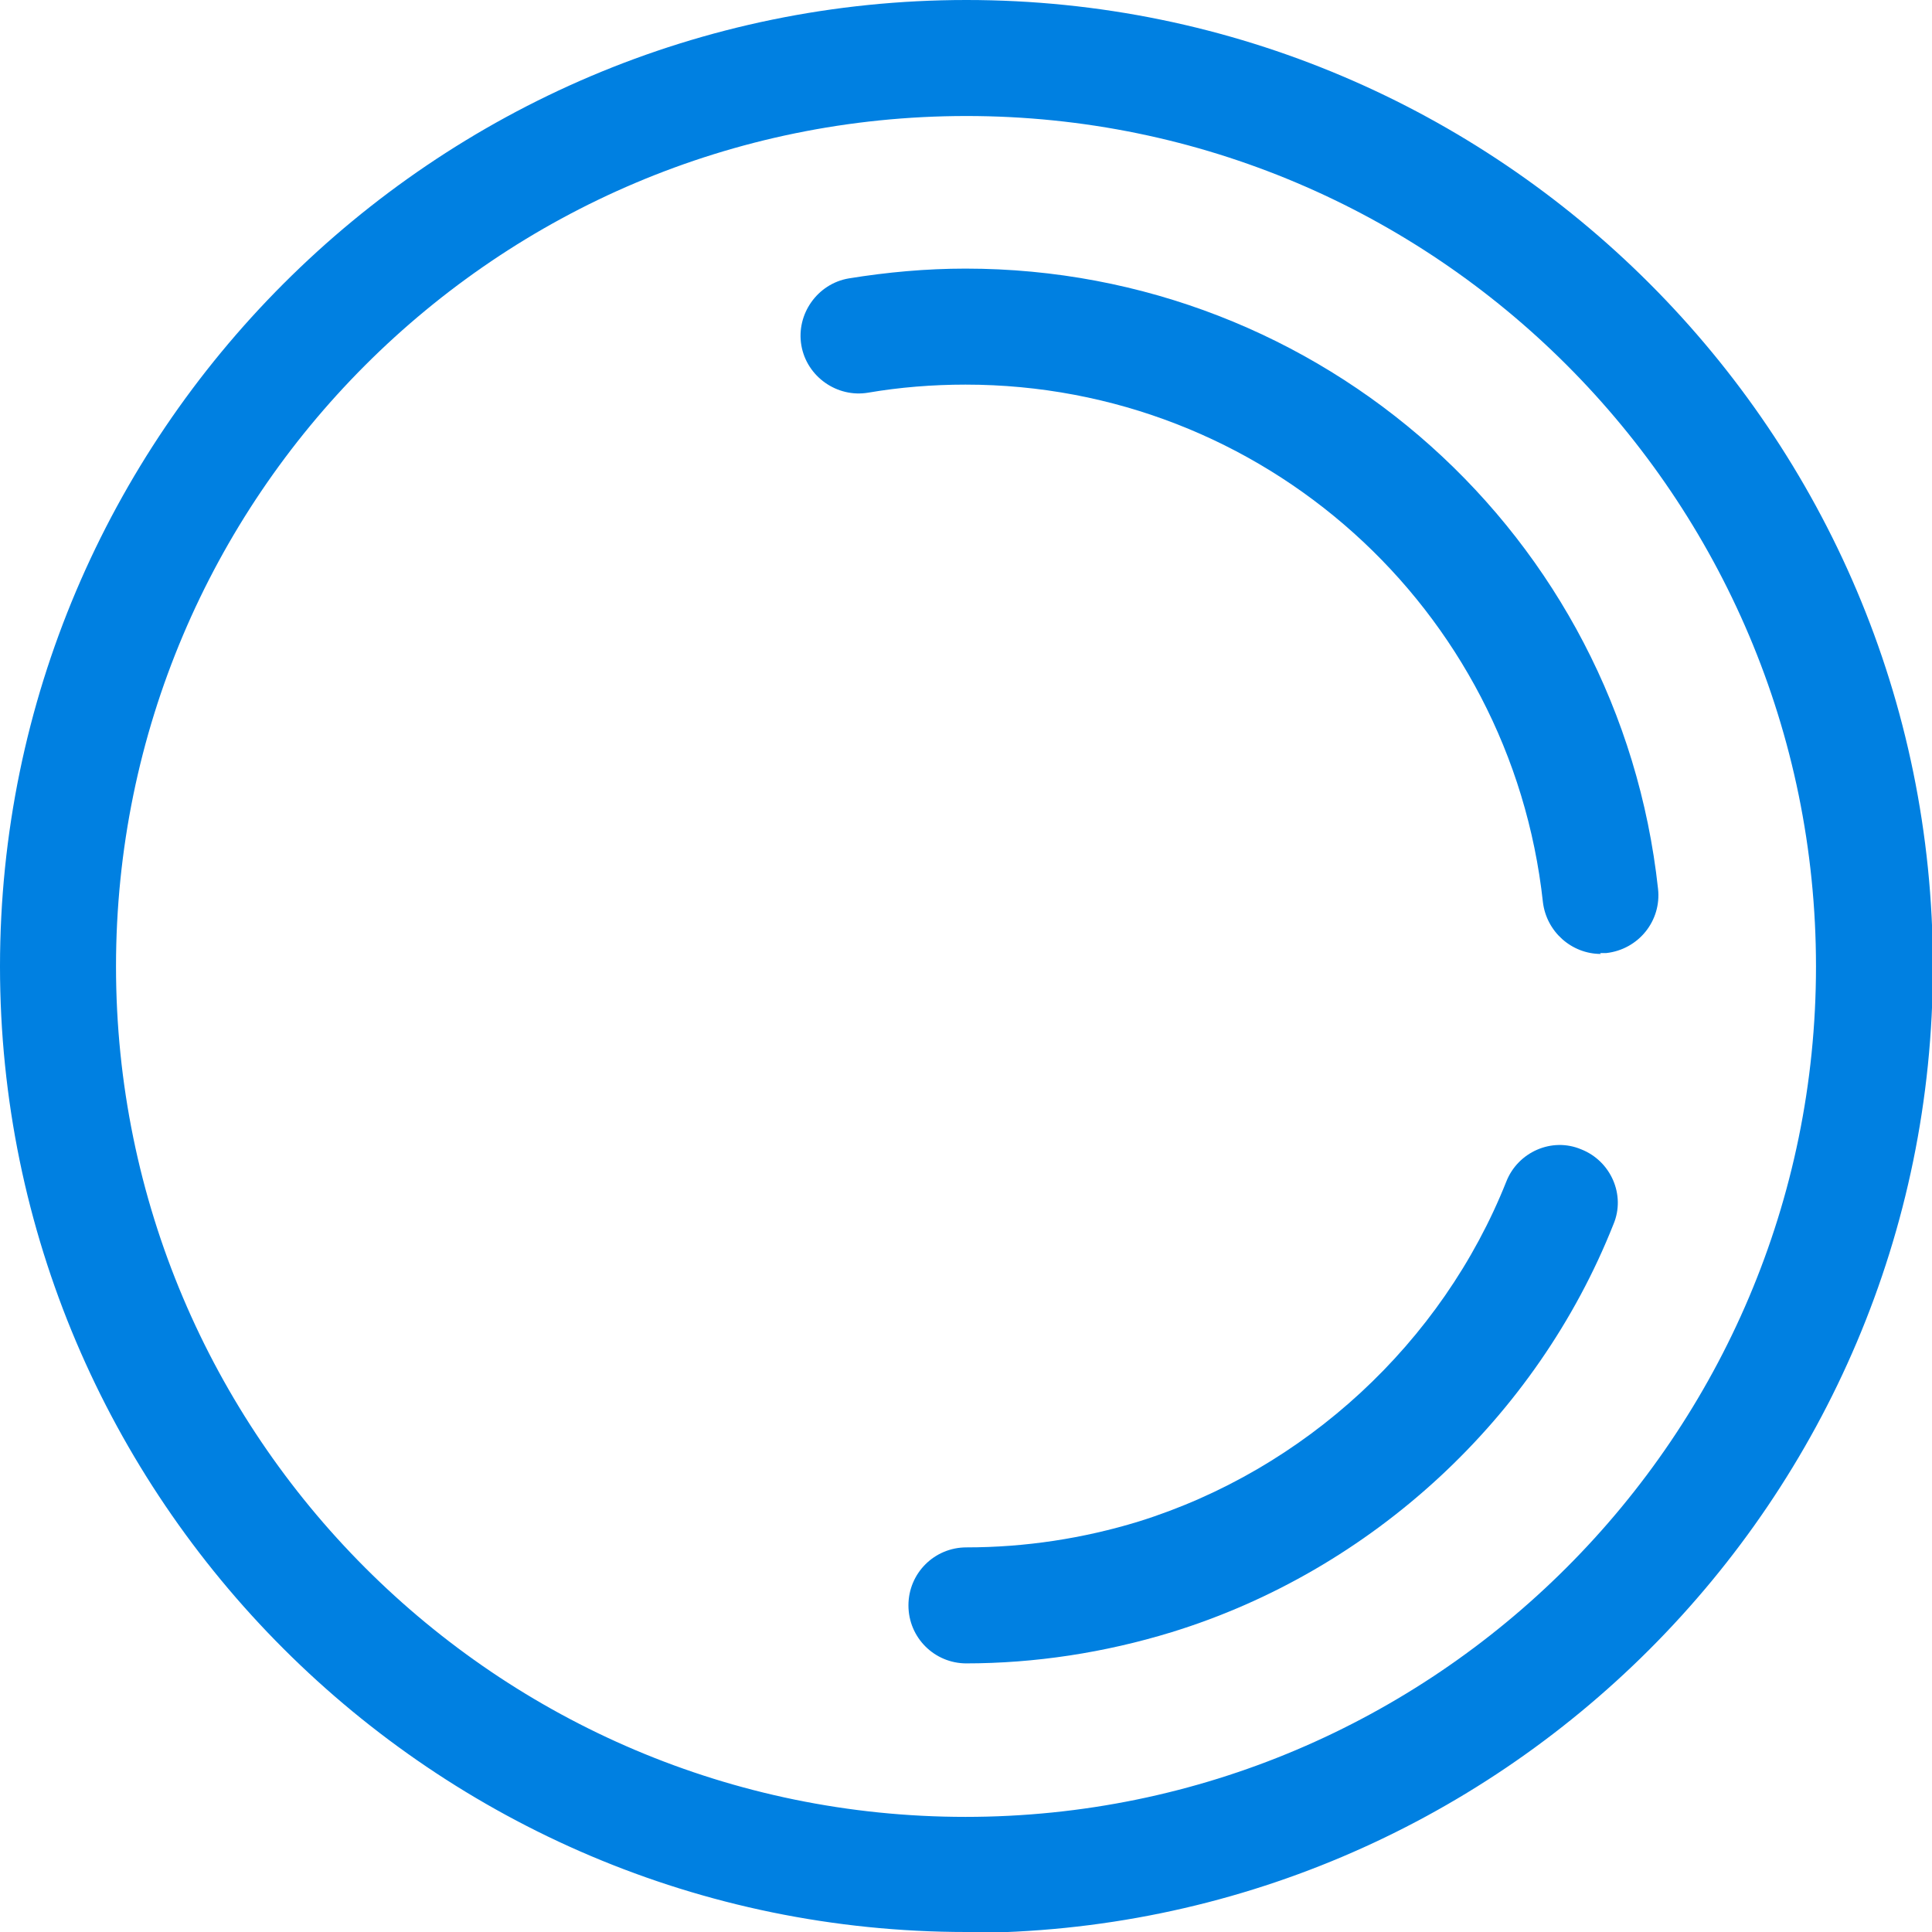
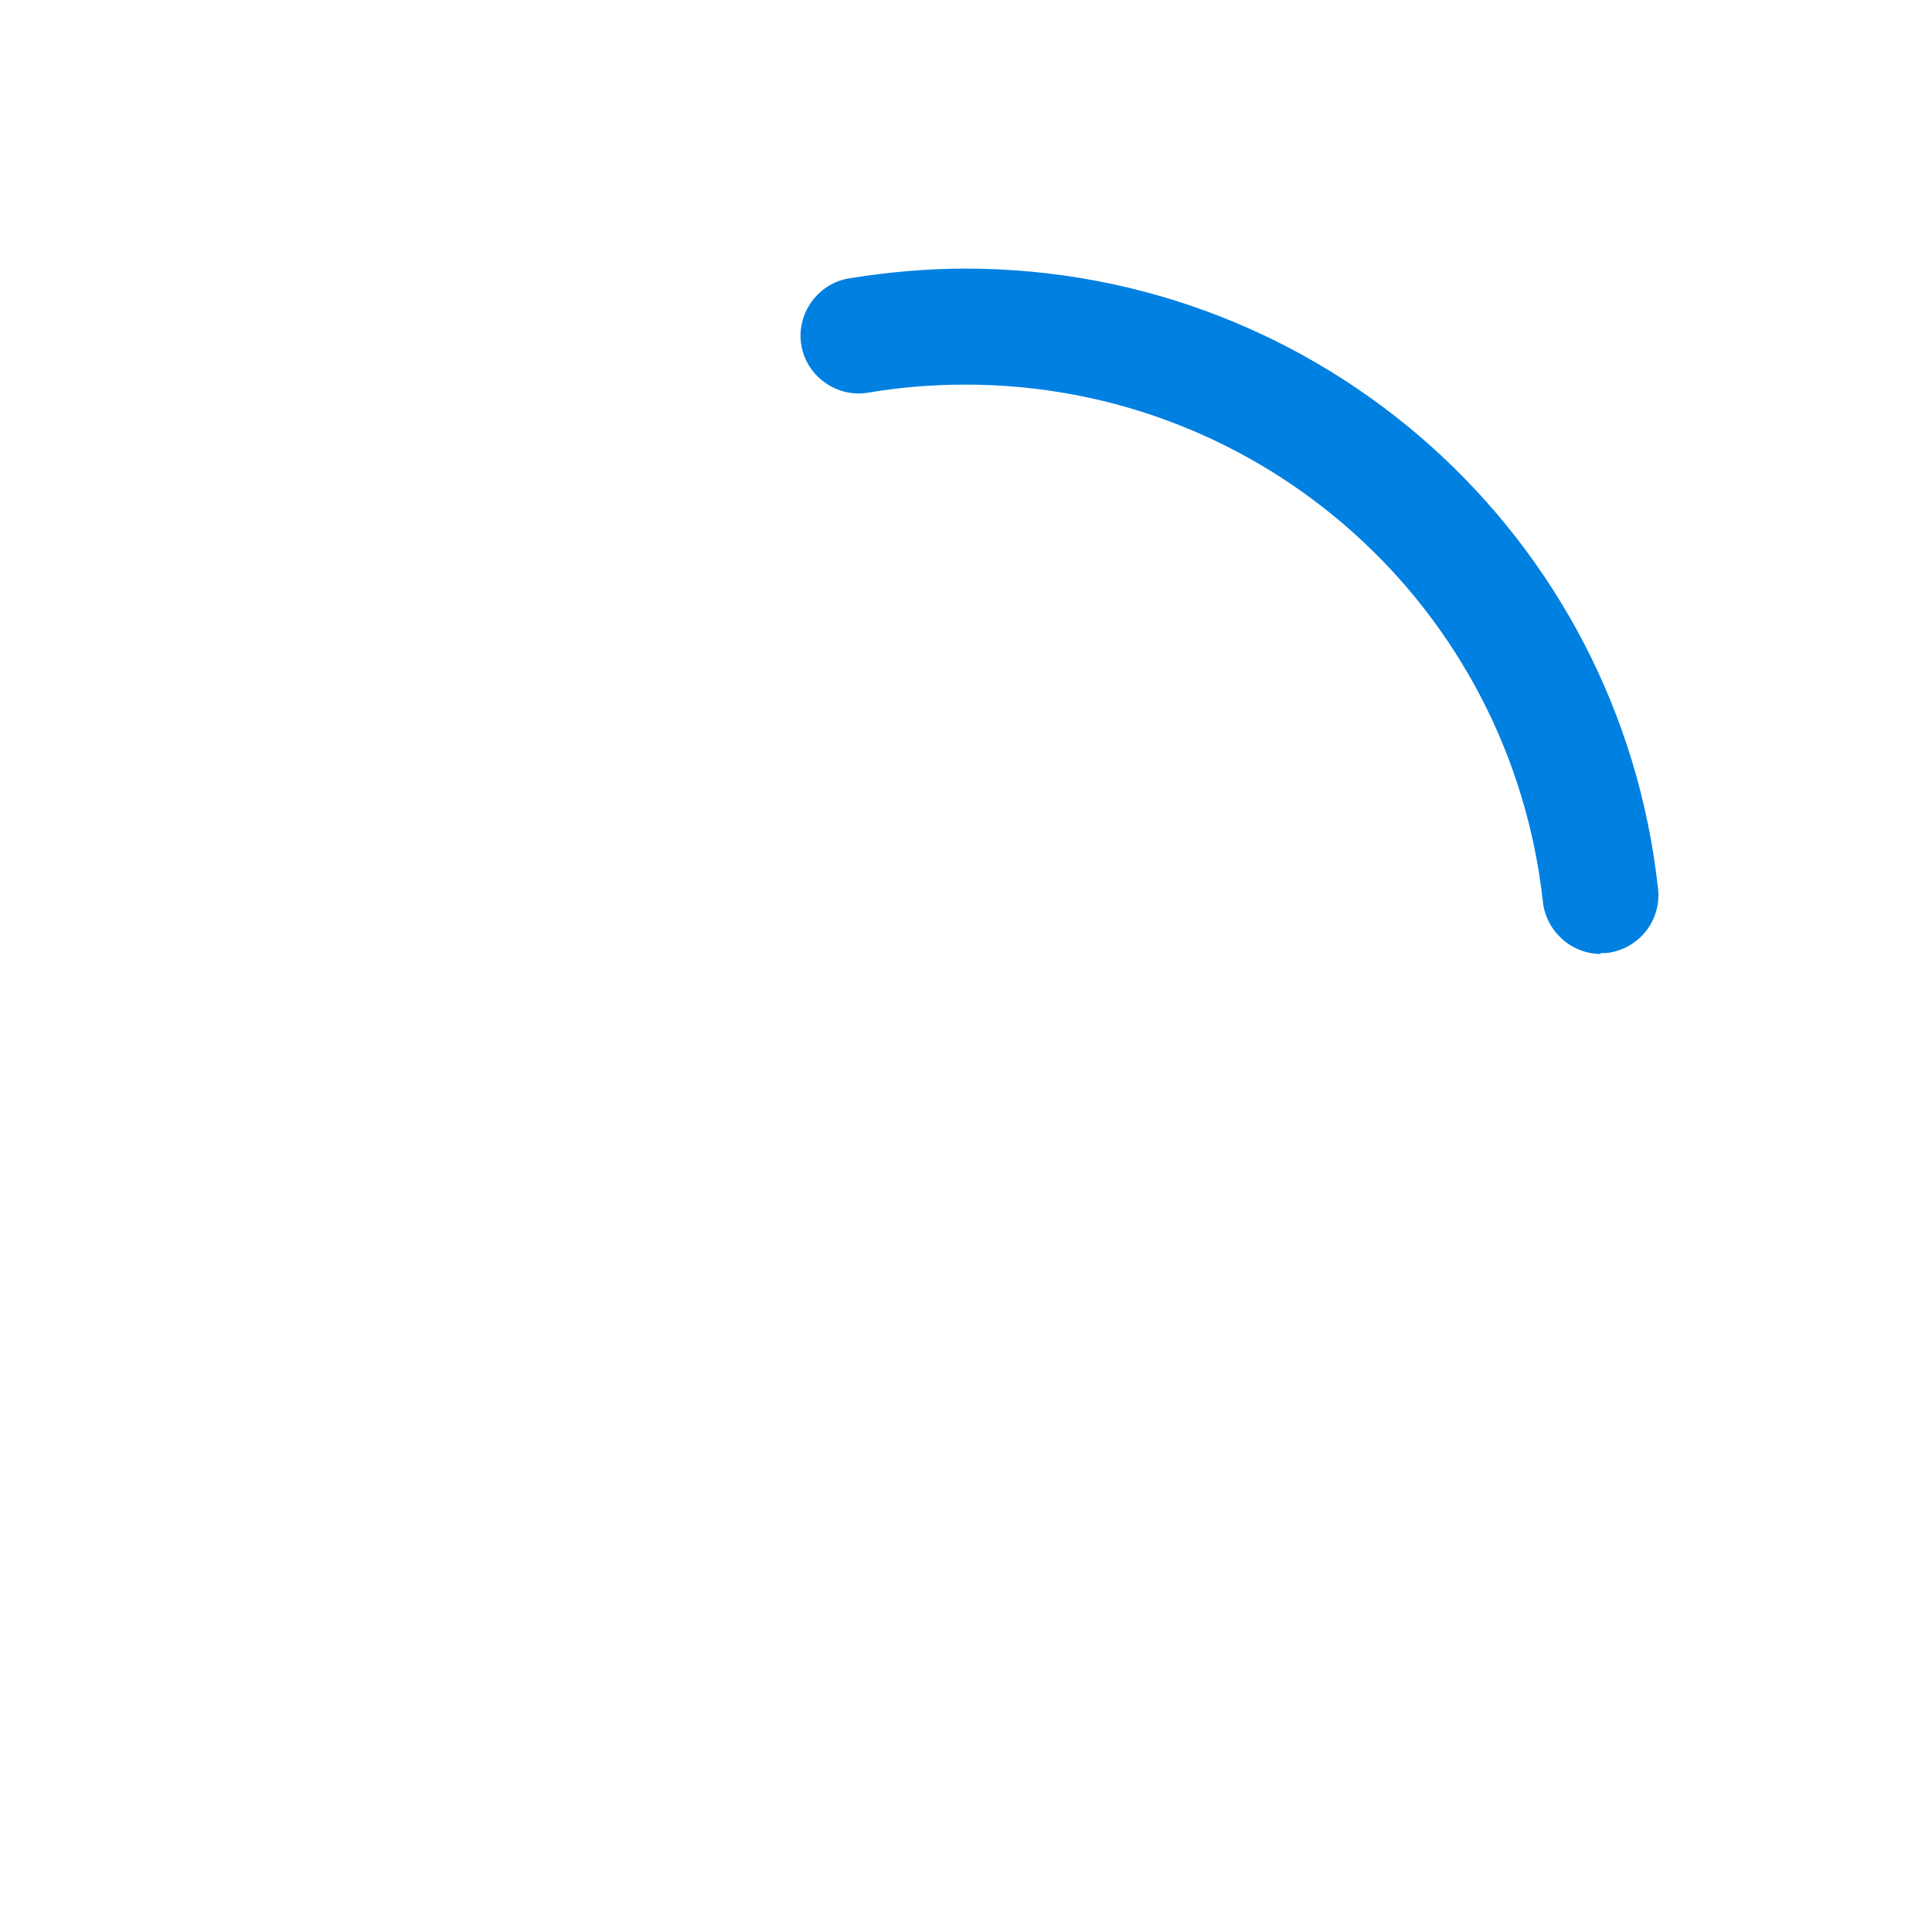
<svg xmlns="http://www.w3.org/2000/svg" viewBox="0 0 21.65 21.65">
  <defs>
    <style>.d{fill:#0080e1;}</style>
  </defs>
  <g id="a" />
  <g id="b">
    <g id="c">
      <g>
-         <path class="d" d="M10.83,21.65C4.86,21.65,0,16.79,0,10.83S4.86,0,10.83,0s10.83,4.86,10.83,10.83-4.86,10.83-10.83,10.83ZM10.83,1.3C5.57,1.3,1.3,5.57,1.3,10.83s4.27,9.53,9.52,9.53,9.53-4.27,9.53-9.53S16.08,1.3,10.83,1.3Z" />
-         <path class="d" d="M10.83,18.64c-.36,0-.65-.29-.65-.65s.29-.65,.65-.65c.66,0,1.31-.1,1.93-.29,1.86-.58,3.4-2,4.12-3.81,.13-.33,.51-.5,.84-.36,.33,.13,.5,.51,.36,.84-.86,2.17-2.71,3.88-4.95,4.57-.75,.23-1.53,.35-2.31,.35Z" />
-         <path class="d" d="M17.94,10.69c-.33,0-.61-.25-.65-.58-.36-3.3-3.14-5.8-6.47-5.8-.37,0-.74,.03-1.09,.09-.35,.06-.69-.18-.75-.53-.06-.35,.18-.69,.53-.75,.43-.07,.87-.11,1.31-.11,3.99,0,7.33,2.99,7.76,6.95,.04,.36-.22,.68-.58,.72-.02,0-.05,0-.07,0Z" />
+         <path class="d" d="M17.94,10.69c-.33,0-.61-.25-.65-.58-.36-3.3-3.14-5.8-6.47-5.8-.37,0-.74,.03-1.09,.09-.35,.06-.69-.18-.75-.53-.06-.35,.18-.69,.53-.75,.43-.07,.87-.11,1.31-.11,3.99,0,7.33,2.99,7.76,6.95,.04,.36-.22,.68-.58,.72-.02,0-.05,0-.07,0" />
      </g>
    </g>
  </g>
</svg>